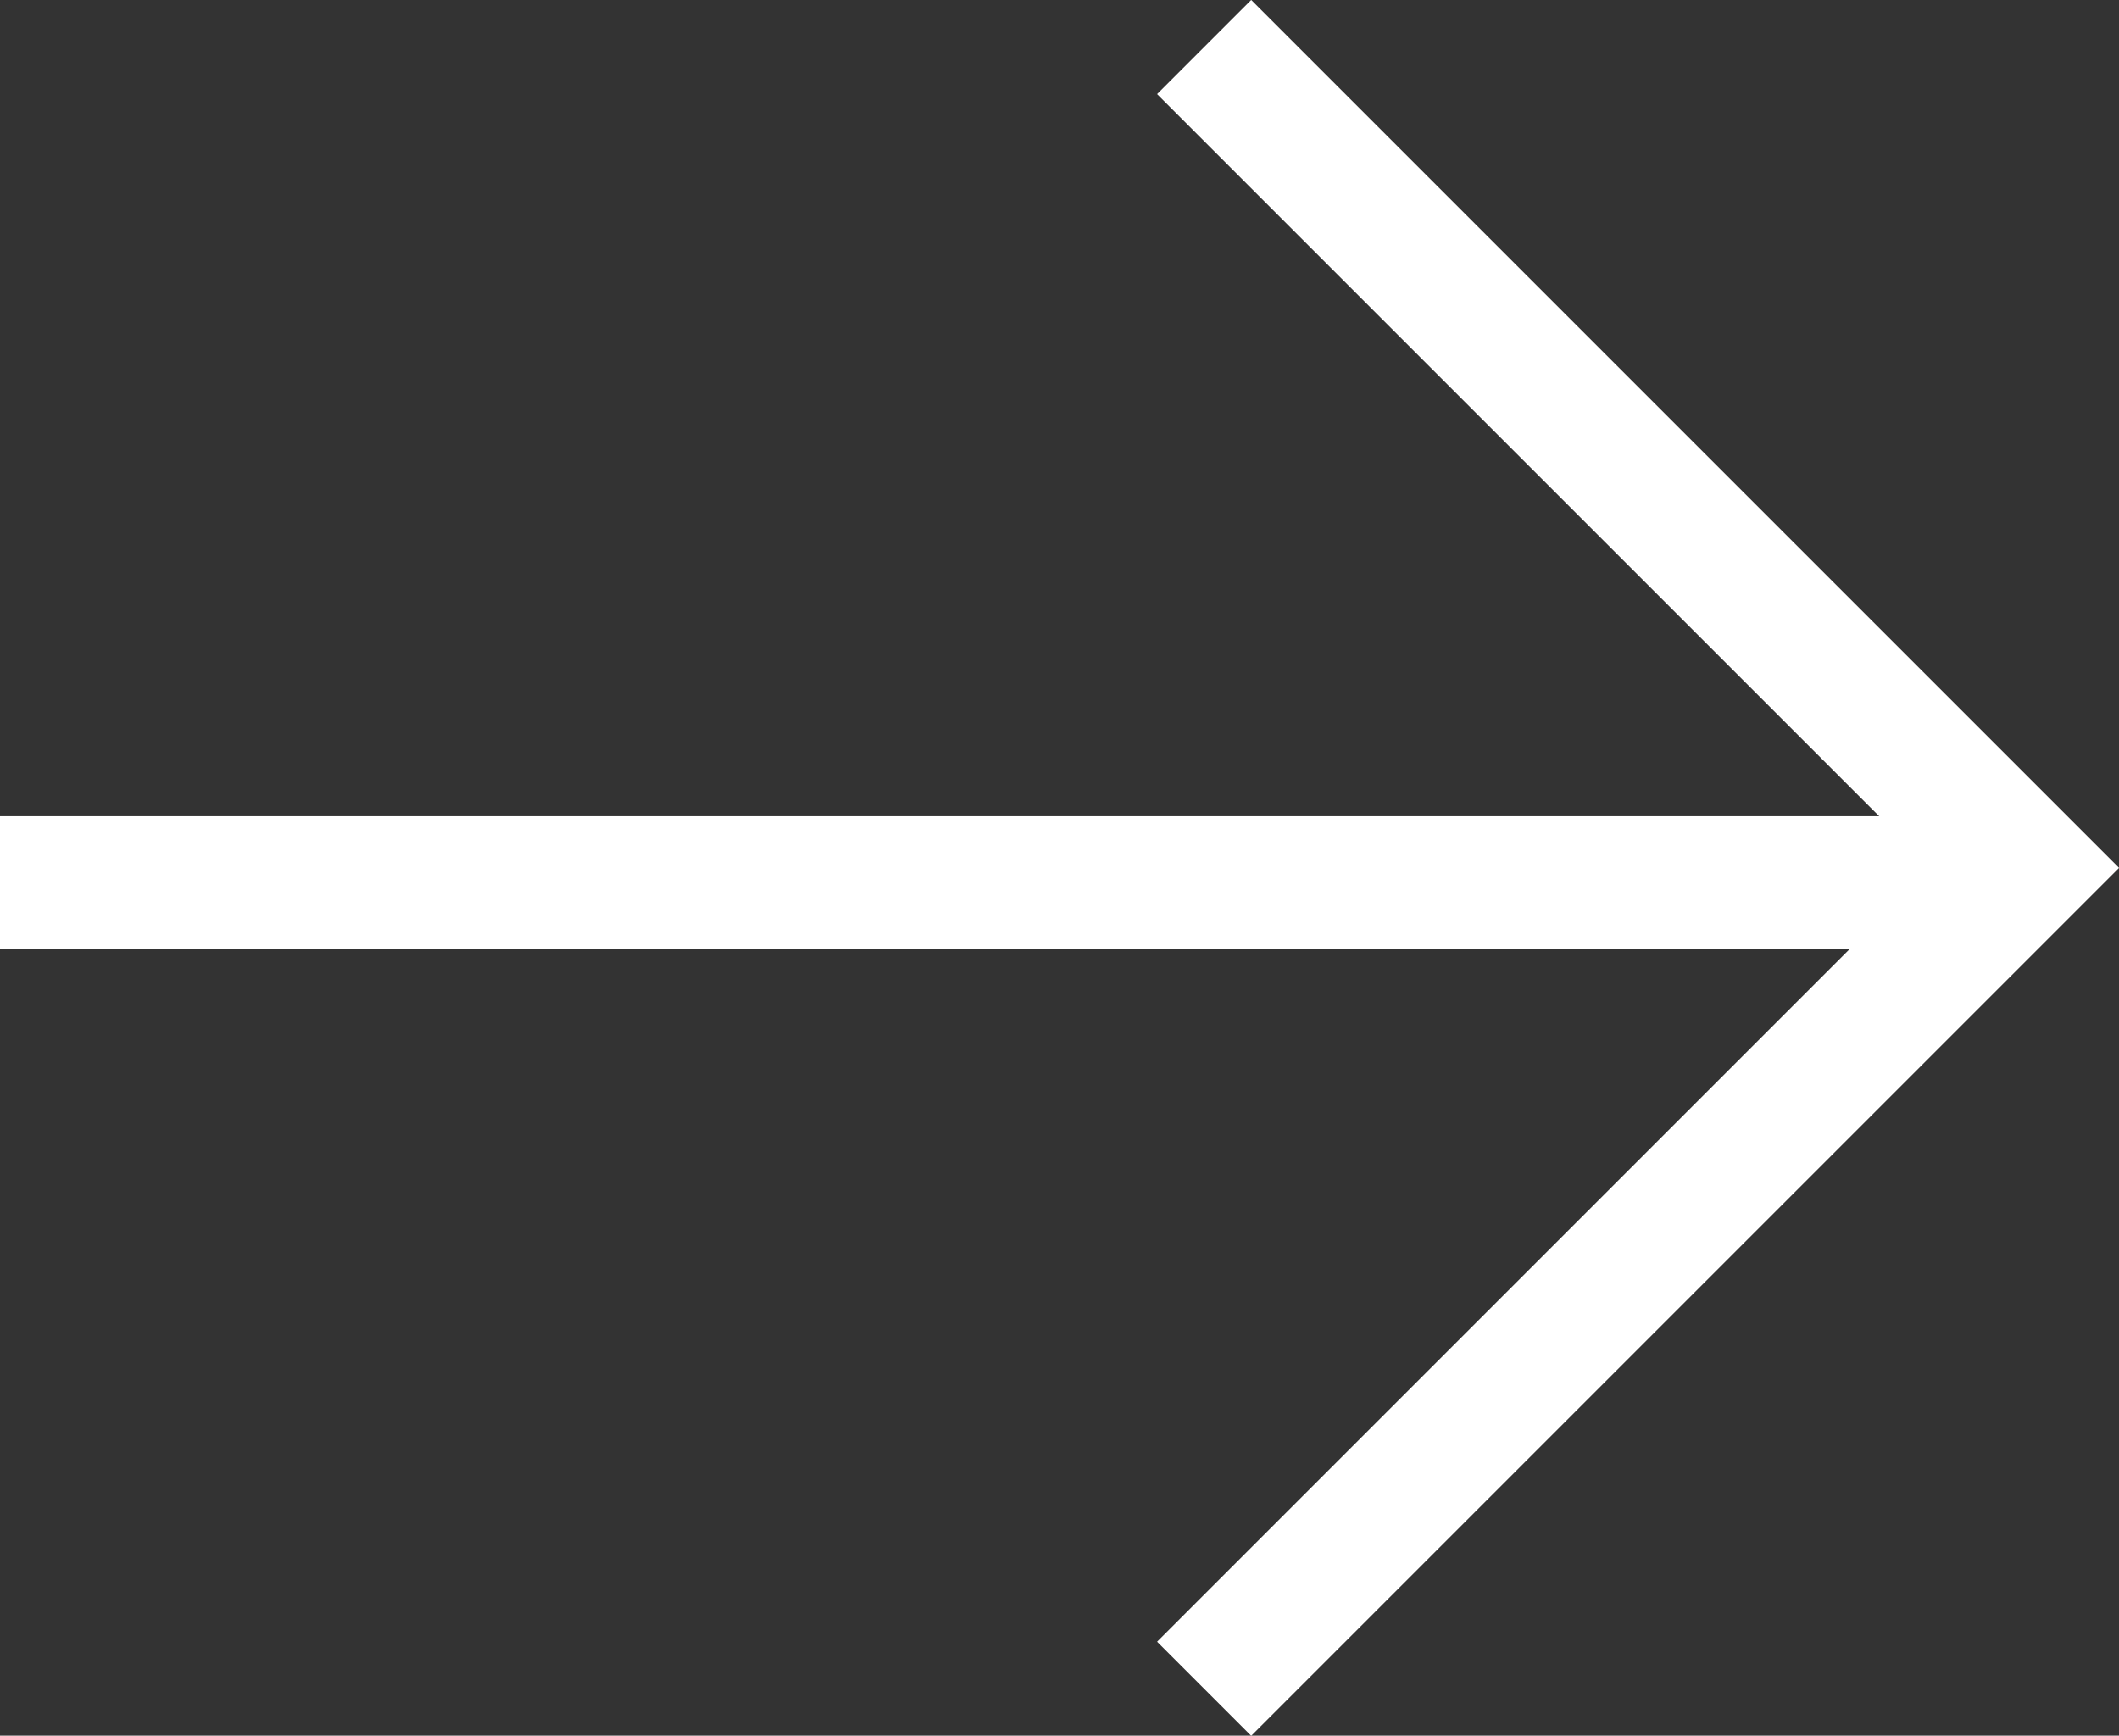
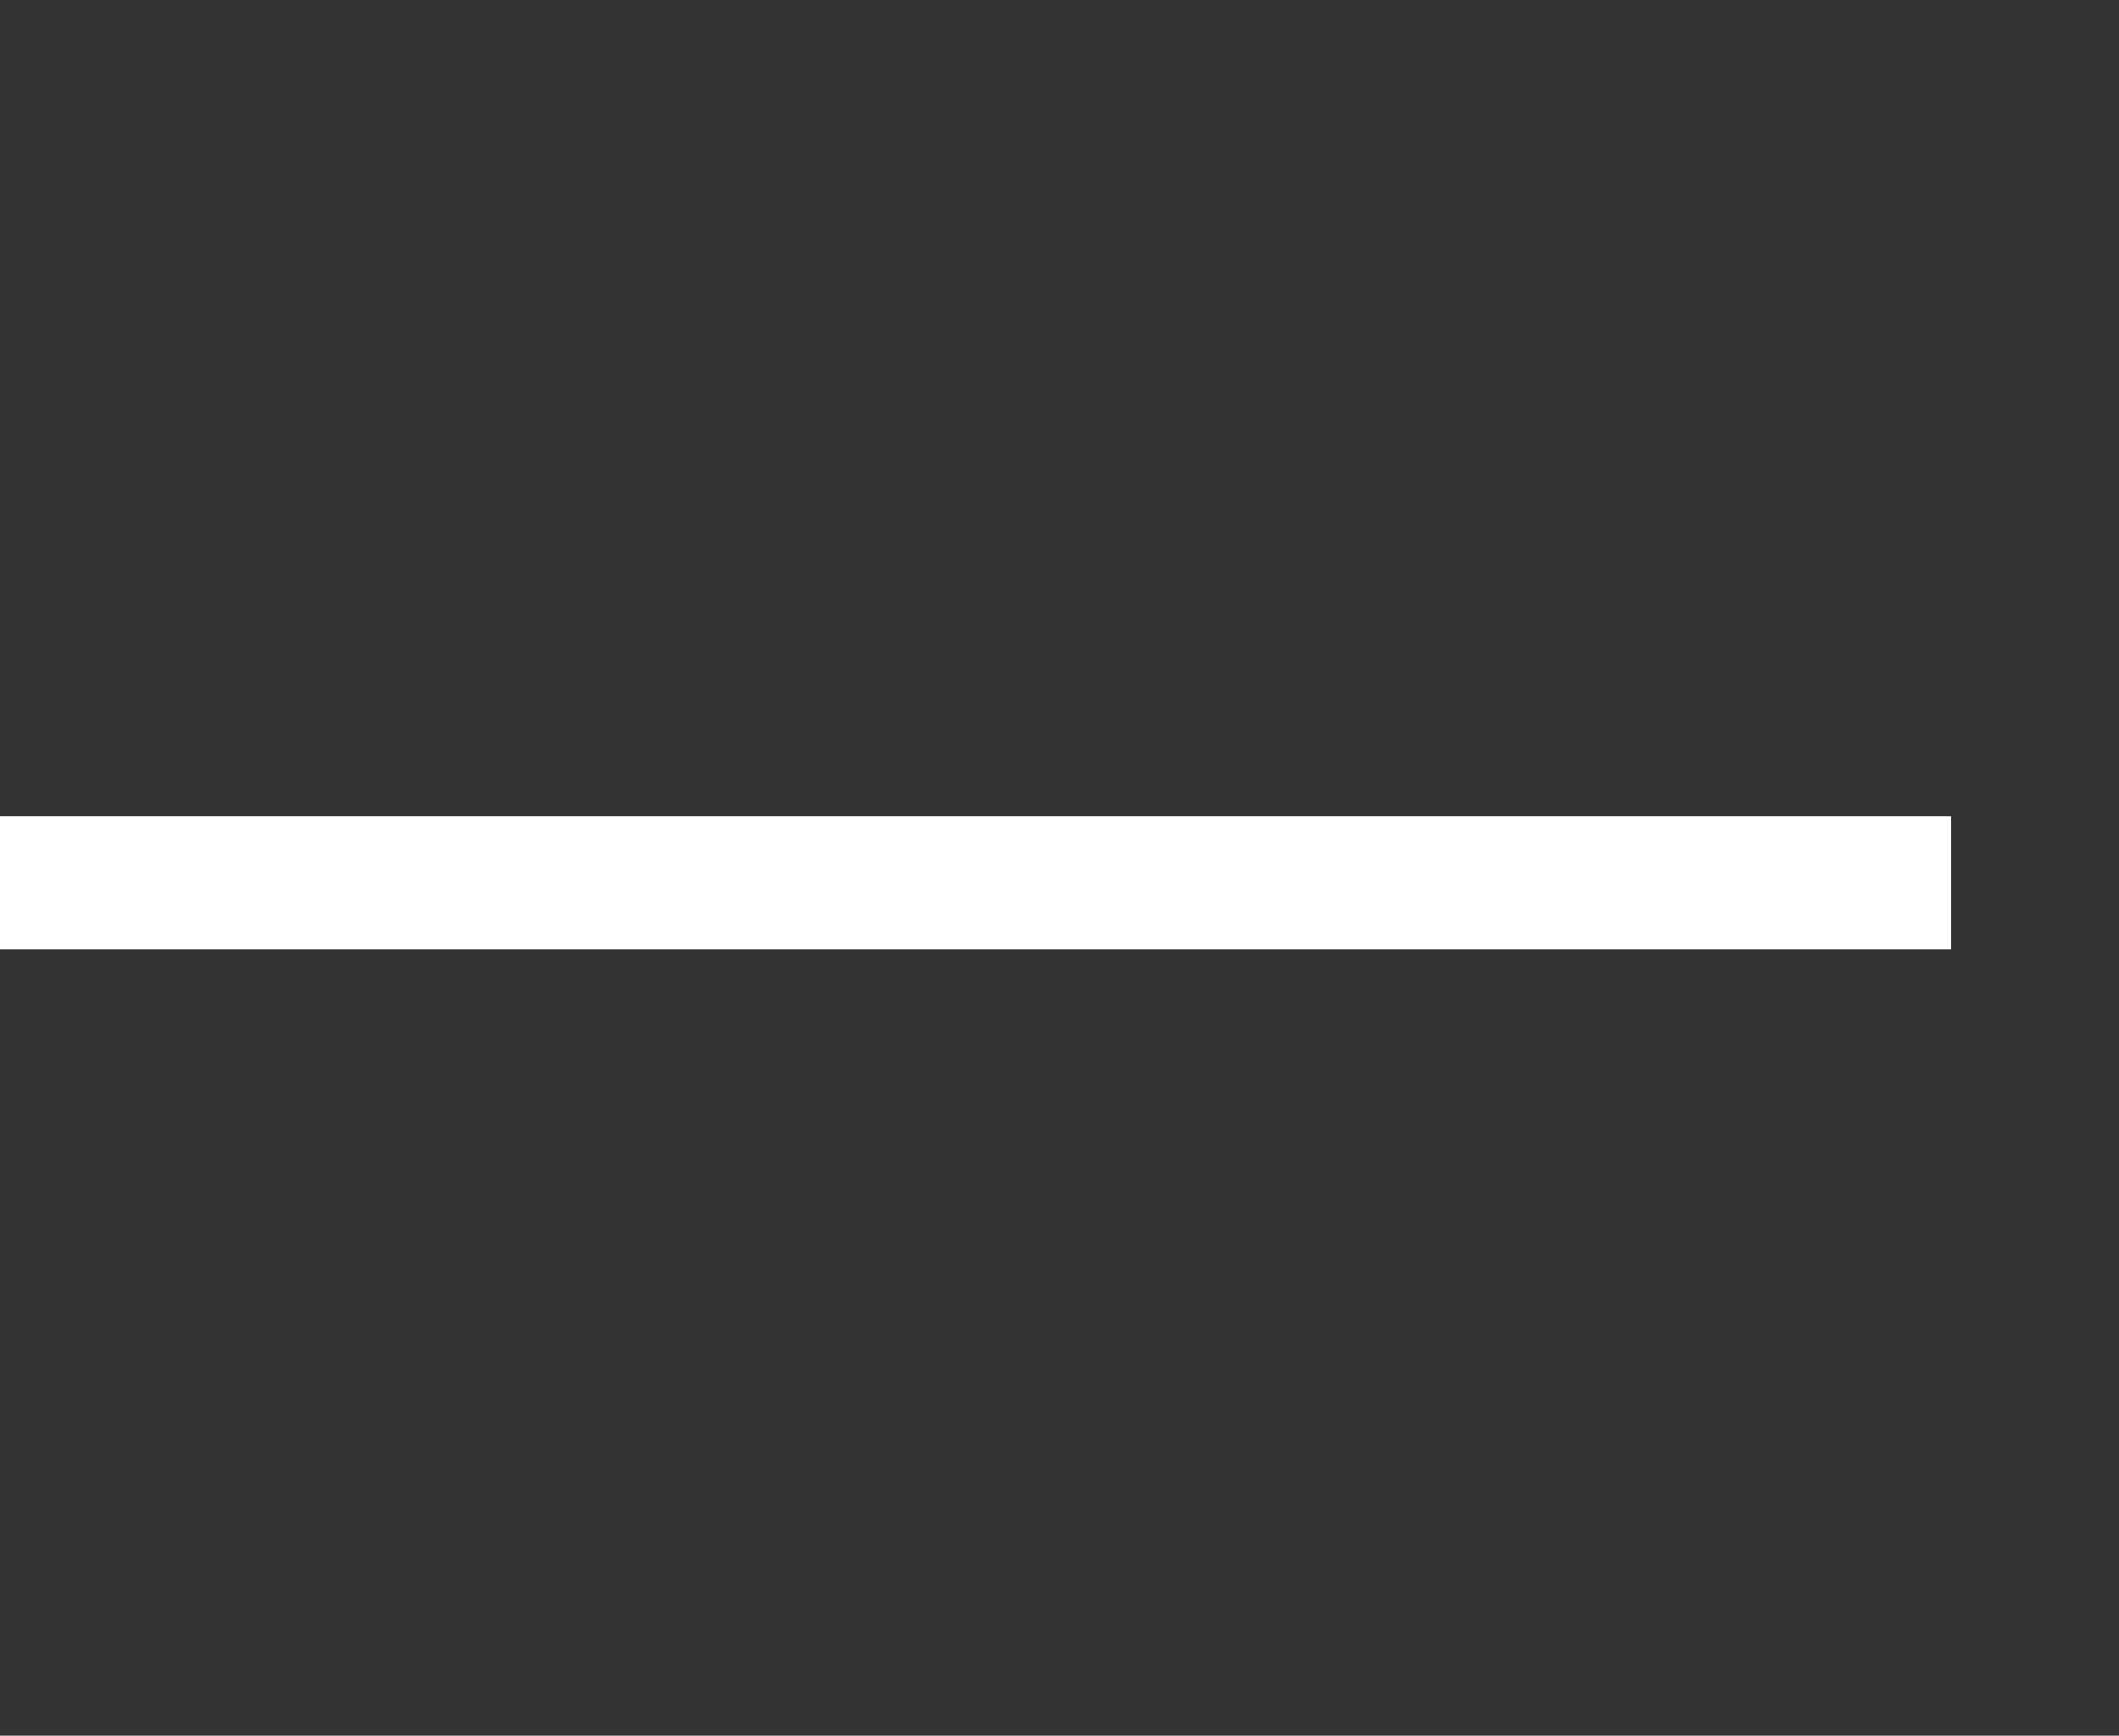
<svg xmlns="http://www.w3.org/2000/svg" width="47.76" height="39.117" viewBox="0 0 47.76 39.117">
  <rect x="0" y="0" width="47.76" height="39.117" fill="#333333" stroke="none" />
  <g id="Group_297" data-name="Group 297" transform="translate(-550.385 -3237.499)">
    <g id="Group_296" data-name="Group 296">
      <path id="Path_14148" data-name="Path 14148" d="M5873.642,3250.866h43.976" transform="translate(-5323.257 6.529)" fill="none" stroke="#fff" stroke-width="3" />
-       <path id="Path_14149" data-name="Path 14149" d="M5920.117,3238.559l18.5,18.5-18.5,18.5" transform="translate(-5342.592 0)" fill="none" stroke="#fff" stroke-width="3" />
    </g>
  </g>
</svg>